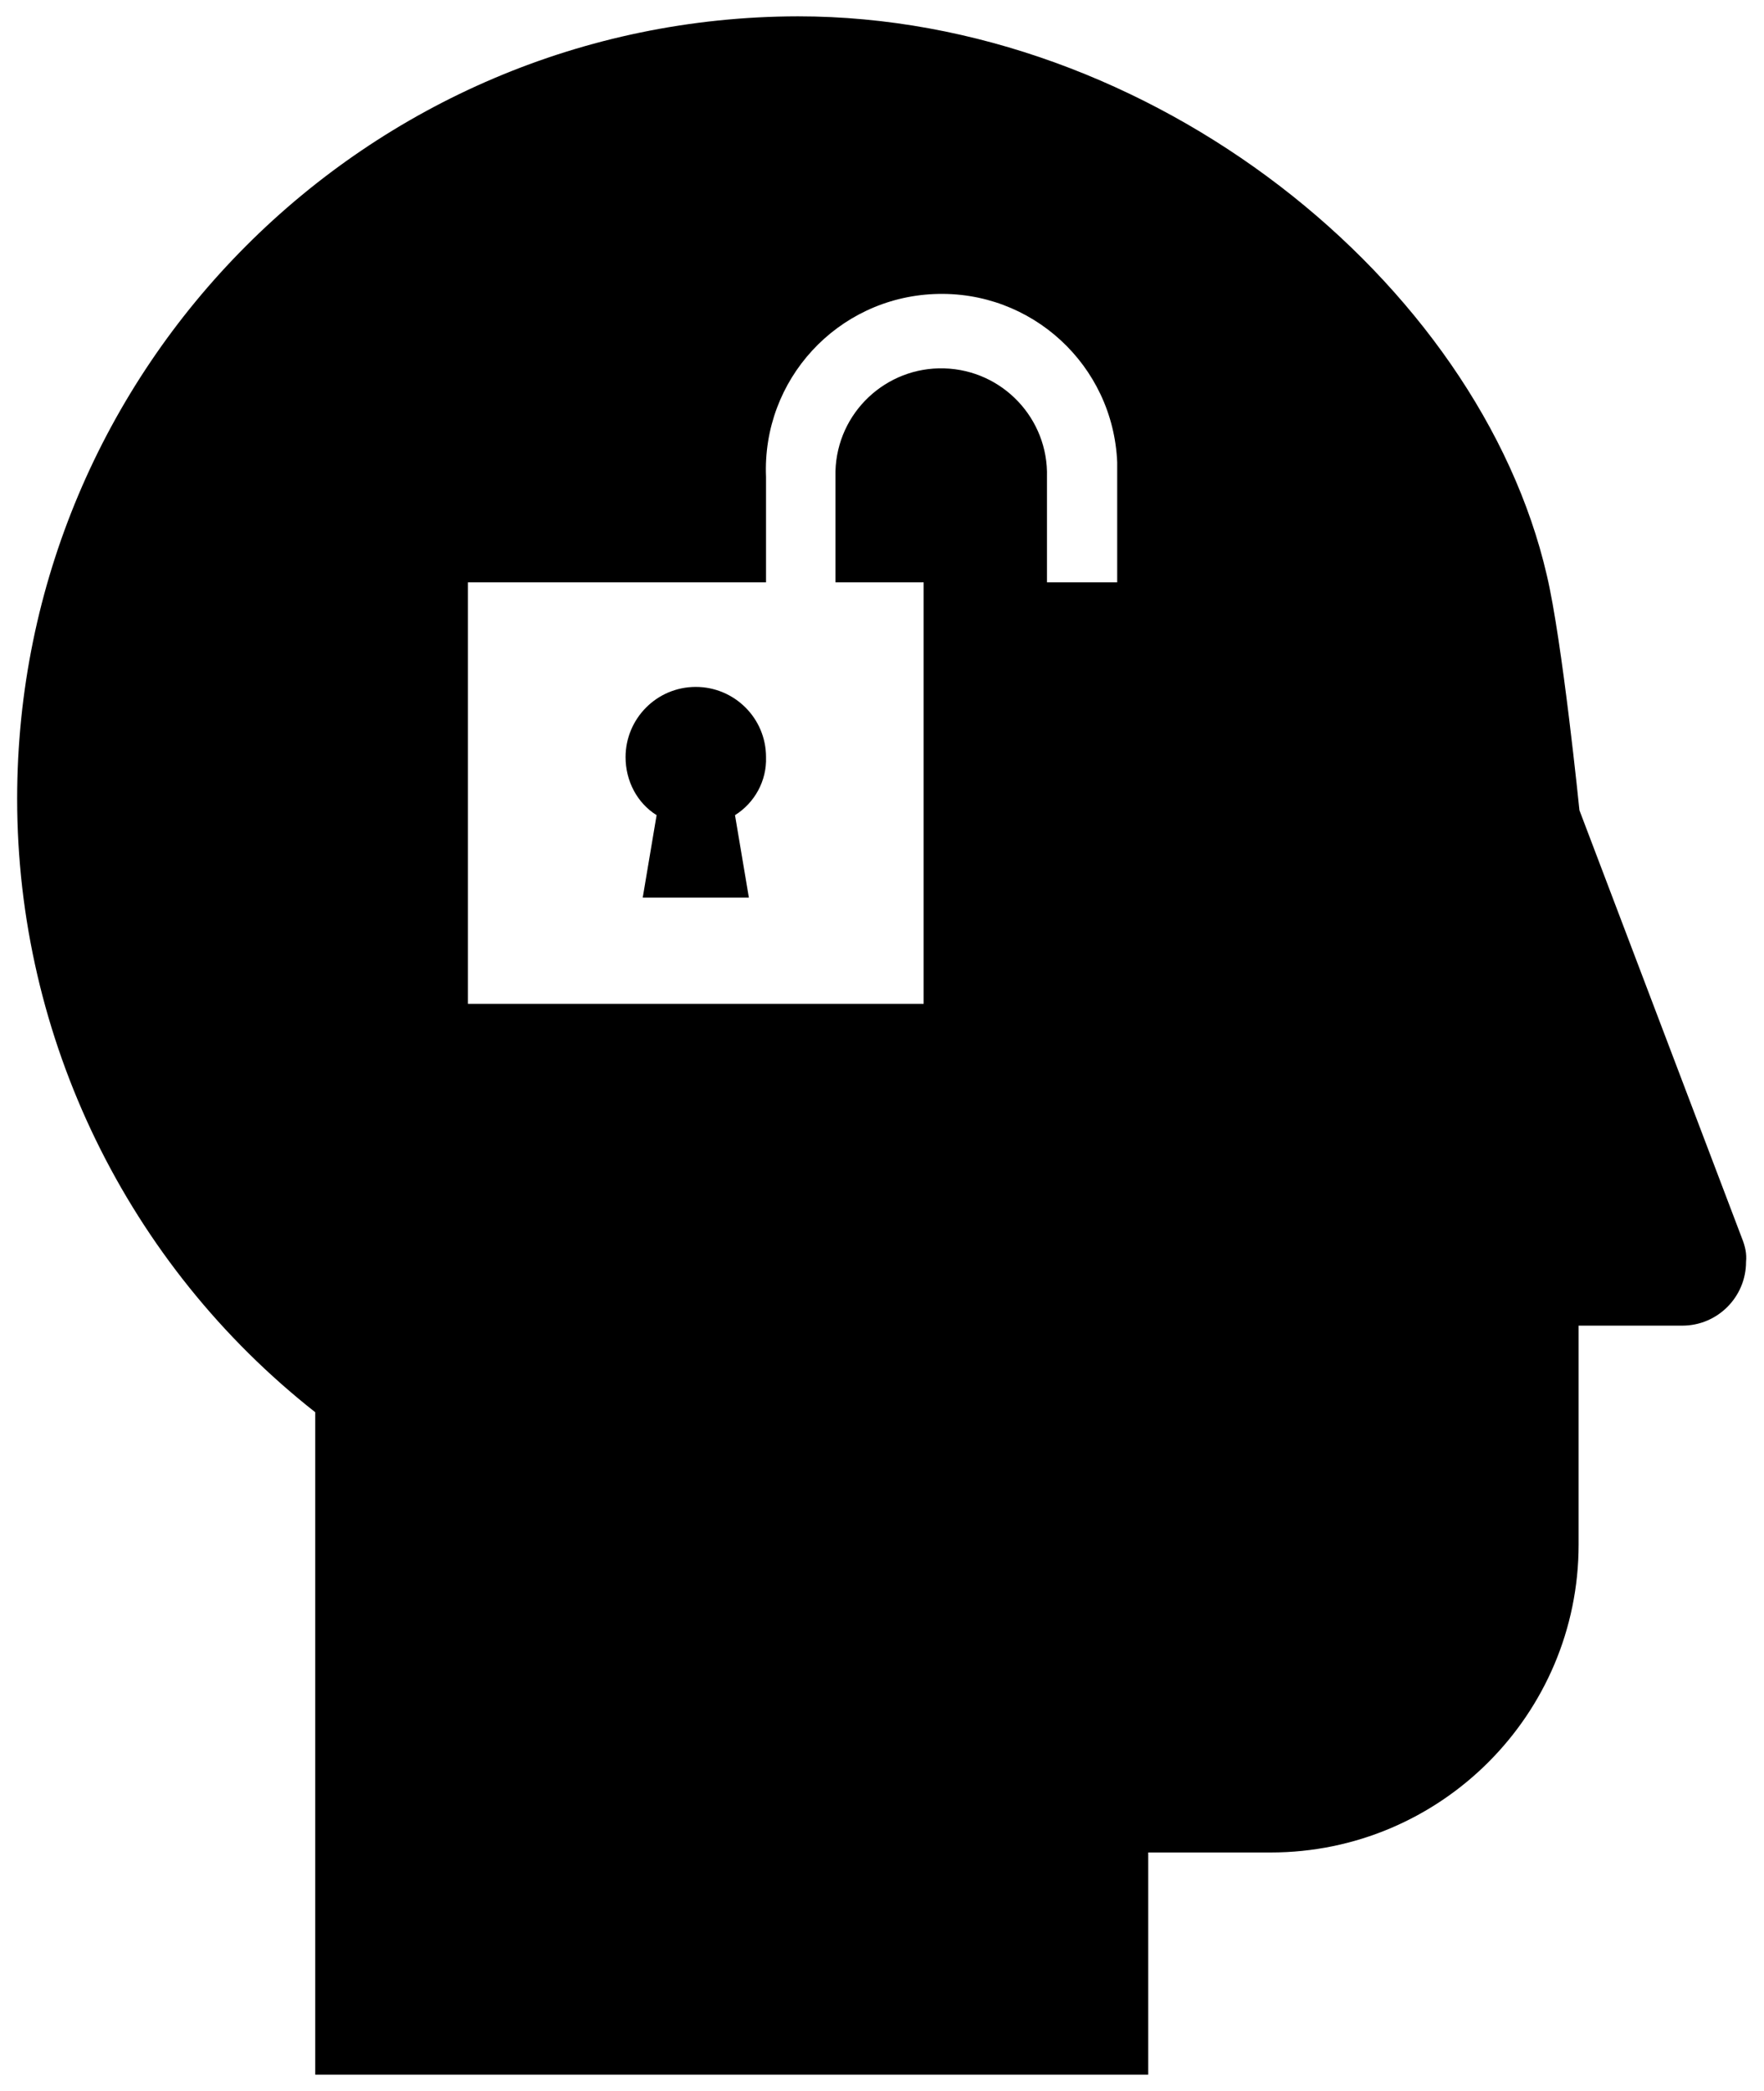
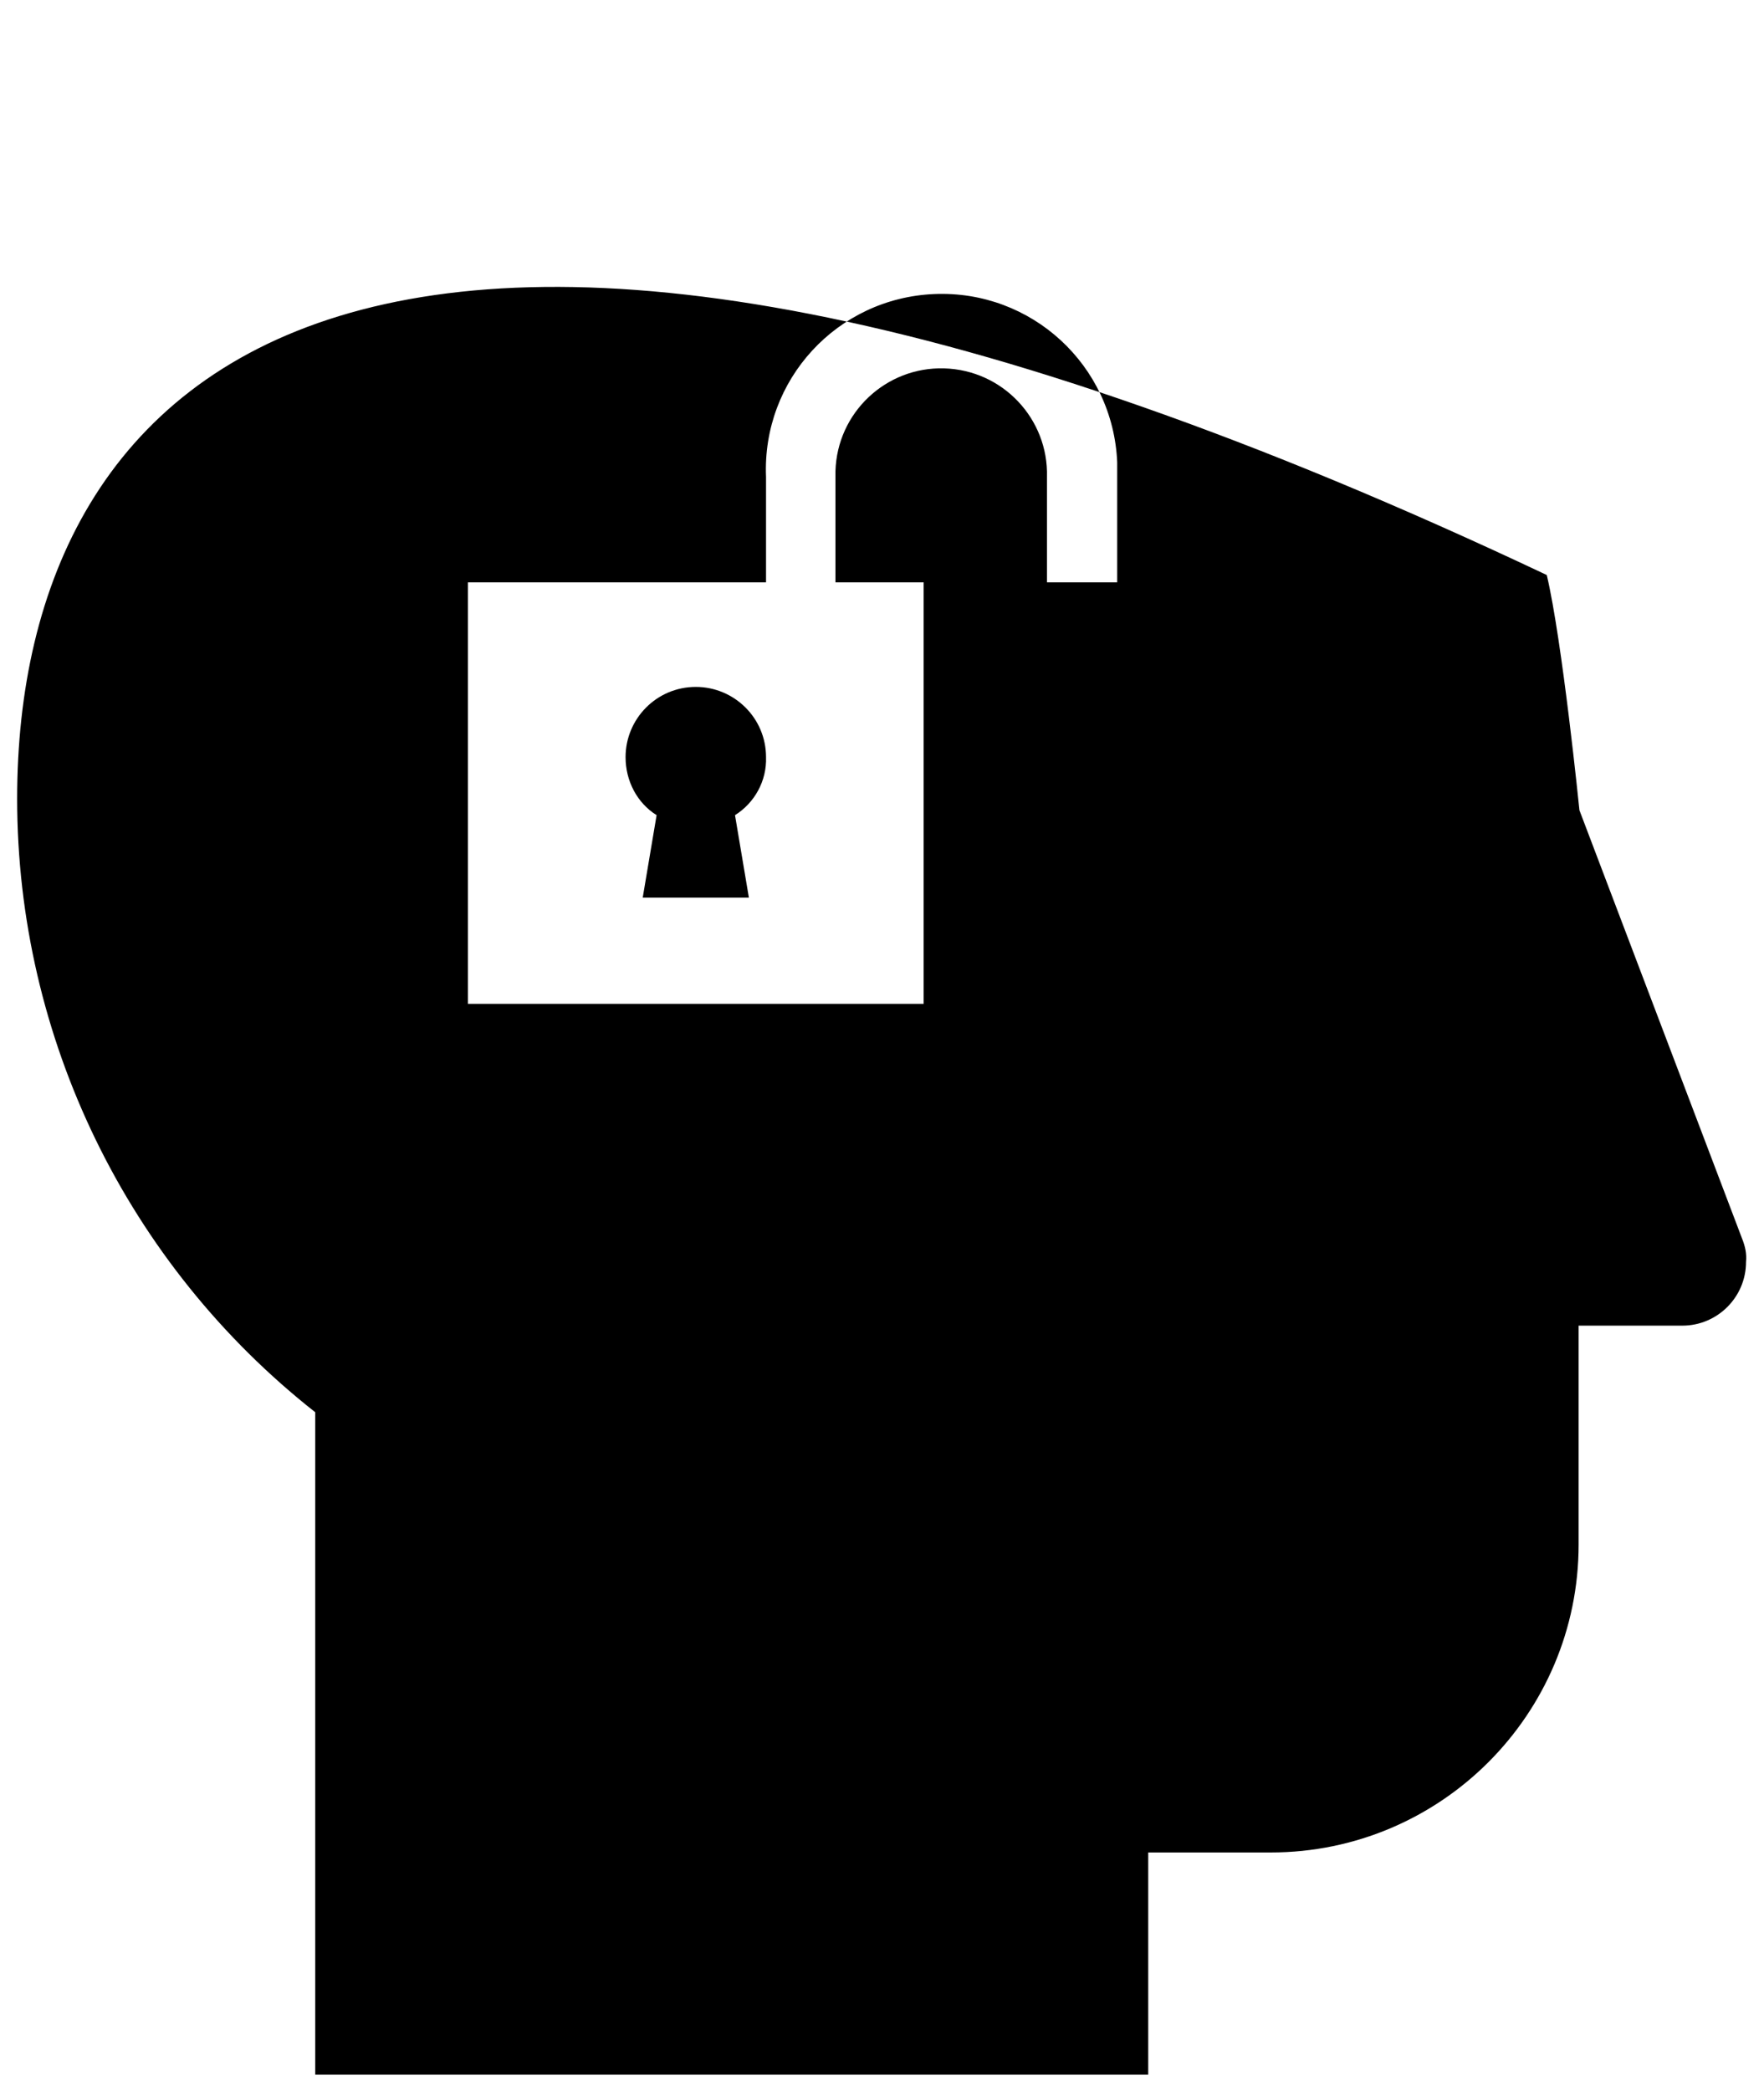
<svg xmlns="http://www.w3.org/2000/svg" id="Layer_1" x="0px" y="0px" viewBox="0 0 216 256" style="enable-background:new 0 0 216 256;" xml:space="preserve">
-   <path d="M213.3,151.6l-19.9-52.4c0,0-2.1-20.8-4-28.8C181.1,34.6,141.1,2,97.7,2C44.9,2.1,2.1,45,2.1,97.8c0,29.3,13.5,57,36.5,75.1 V254h102v-27.2h15c20.8,0,37.7-16.9,37.7-37.7c0,0,0,0,0,0v-26.8h12.7c4.3,0,7.8-3.5,7.8-7.8c0,0,0,0,0,0 C213.9,153.5,213.7,152.6,213.3,151.6z M136.8,71.3h-8.6V58.4c0.2-7.1-5.4-13.1-12.6-13.3c-7.1-0.2-13.1,5.4-13.3,12.6 c0,0.2,0,0.5,0,0.7v12.9h10.8v51.6H57.3V71.3h36.5V58.4c-0.5-11.9,8.7-21.9,20.6-22.4s21.9,8.7,22.4,20.6c0,0.6,0,1.2,0,1.9 L136.8,71.3z M93.8,92.7c0-4.8-3.9-8.6-8.6-8.6c-4.8,0-8.6,3.9-8.6,8.6c0,2.9,1.4,5.6,3.8,7.1l-1.7,10.1h13L90,99.8 C92.4,98.3,93.9,95.6,93.8,92.7L93.8,92.7z" />
+   <path d="M213.3,151.6l-19.9-52.4c0,0-2.1-20.8-4-28.8C44.9,2.1,2.1,45,2.1,97.8c0,29.3,13.5,57,36.5,75.1 V254h102v-27.2h15c20.8,0,37.7-16.9,37.7-37.7c0,0,0,0,0,0v-26.8h12.7c4.3,0,7.8-3.5,7.8-7.8c0,0,0,0,0,0 C213.9,153.5,213.7,152.6,213.3,151.6z M136.8,71.3h-8.6V58.4c0.2-7.1-5.4-13.1-12.6-13.3c-7.1-0.2-13.1,5.4-13.3,12.6 c0,0.2,0,0.5,0,0.7v12.9h10.8v51.6H57.3V71.3h36.5V58.4c-0.5-11.9,8.7-21.9,20.6-22.4s21.9,8.7,22.4,20.6c0,0.6,0,1.2,0,1.9 L136.8,71.3z M93.8,92.7c0-4.8-3.9-8.6-8.6-8.6c-4.8,0-8.6,3.9-8.6,8.6c0,2.9,1.4,5.6,3.8,7.1l-1.7,10.1h13L90,99.8 C92.4,98.3,93.9,95.6,93.8,92.7L93.8,92.7z" />
</svg>